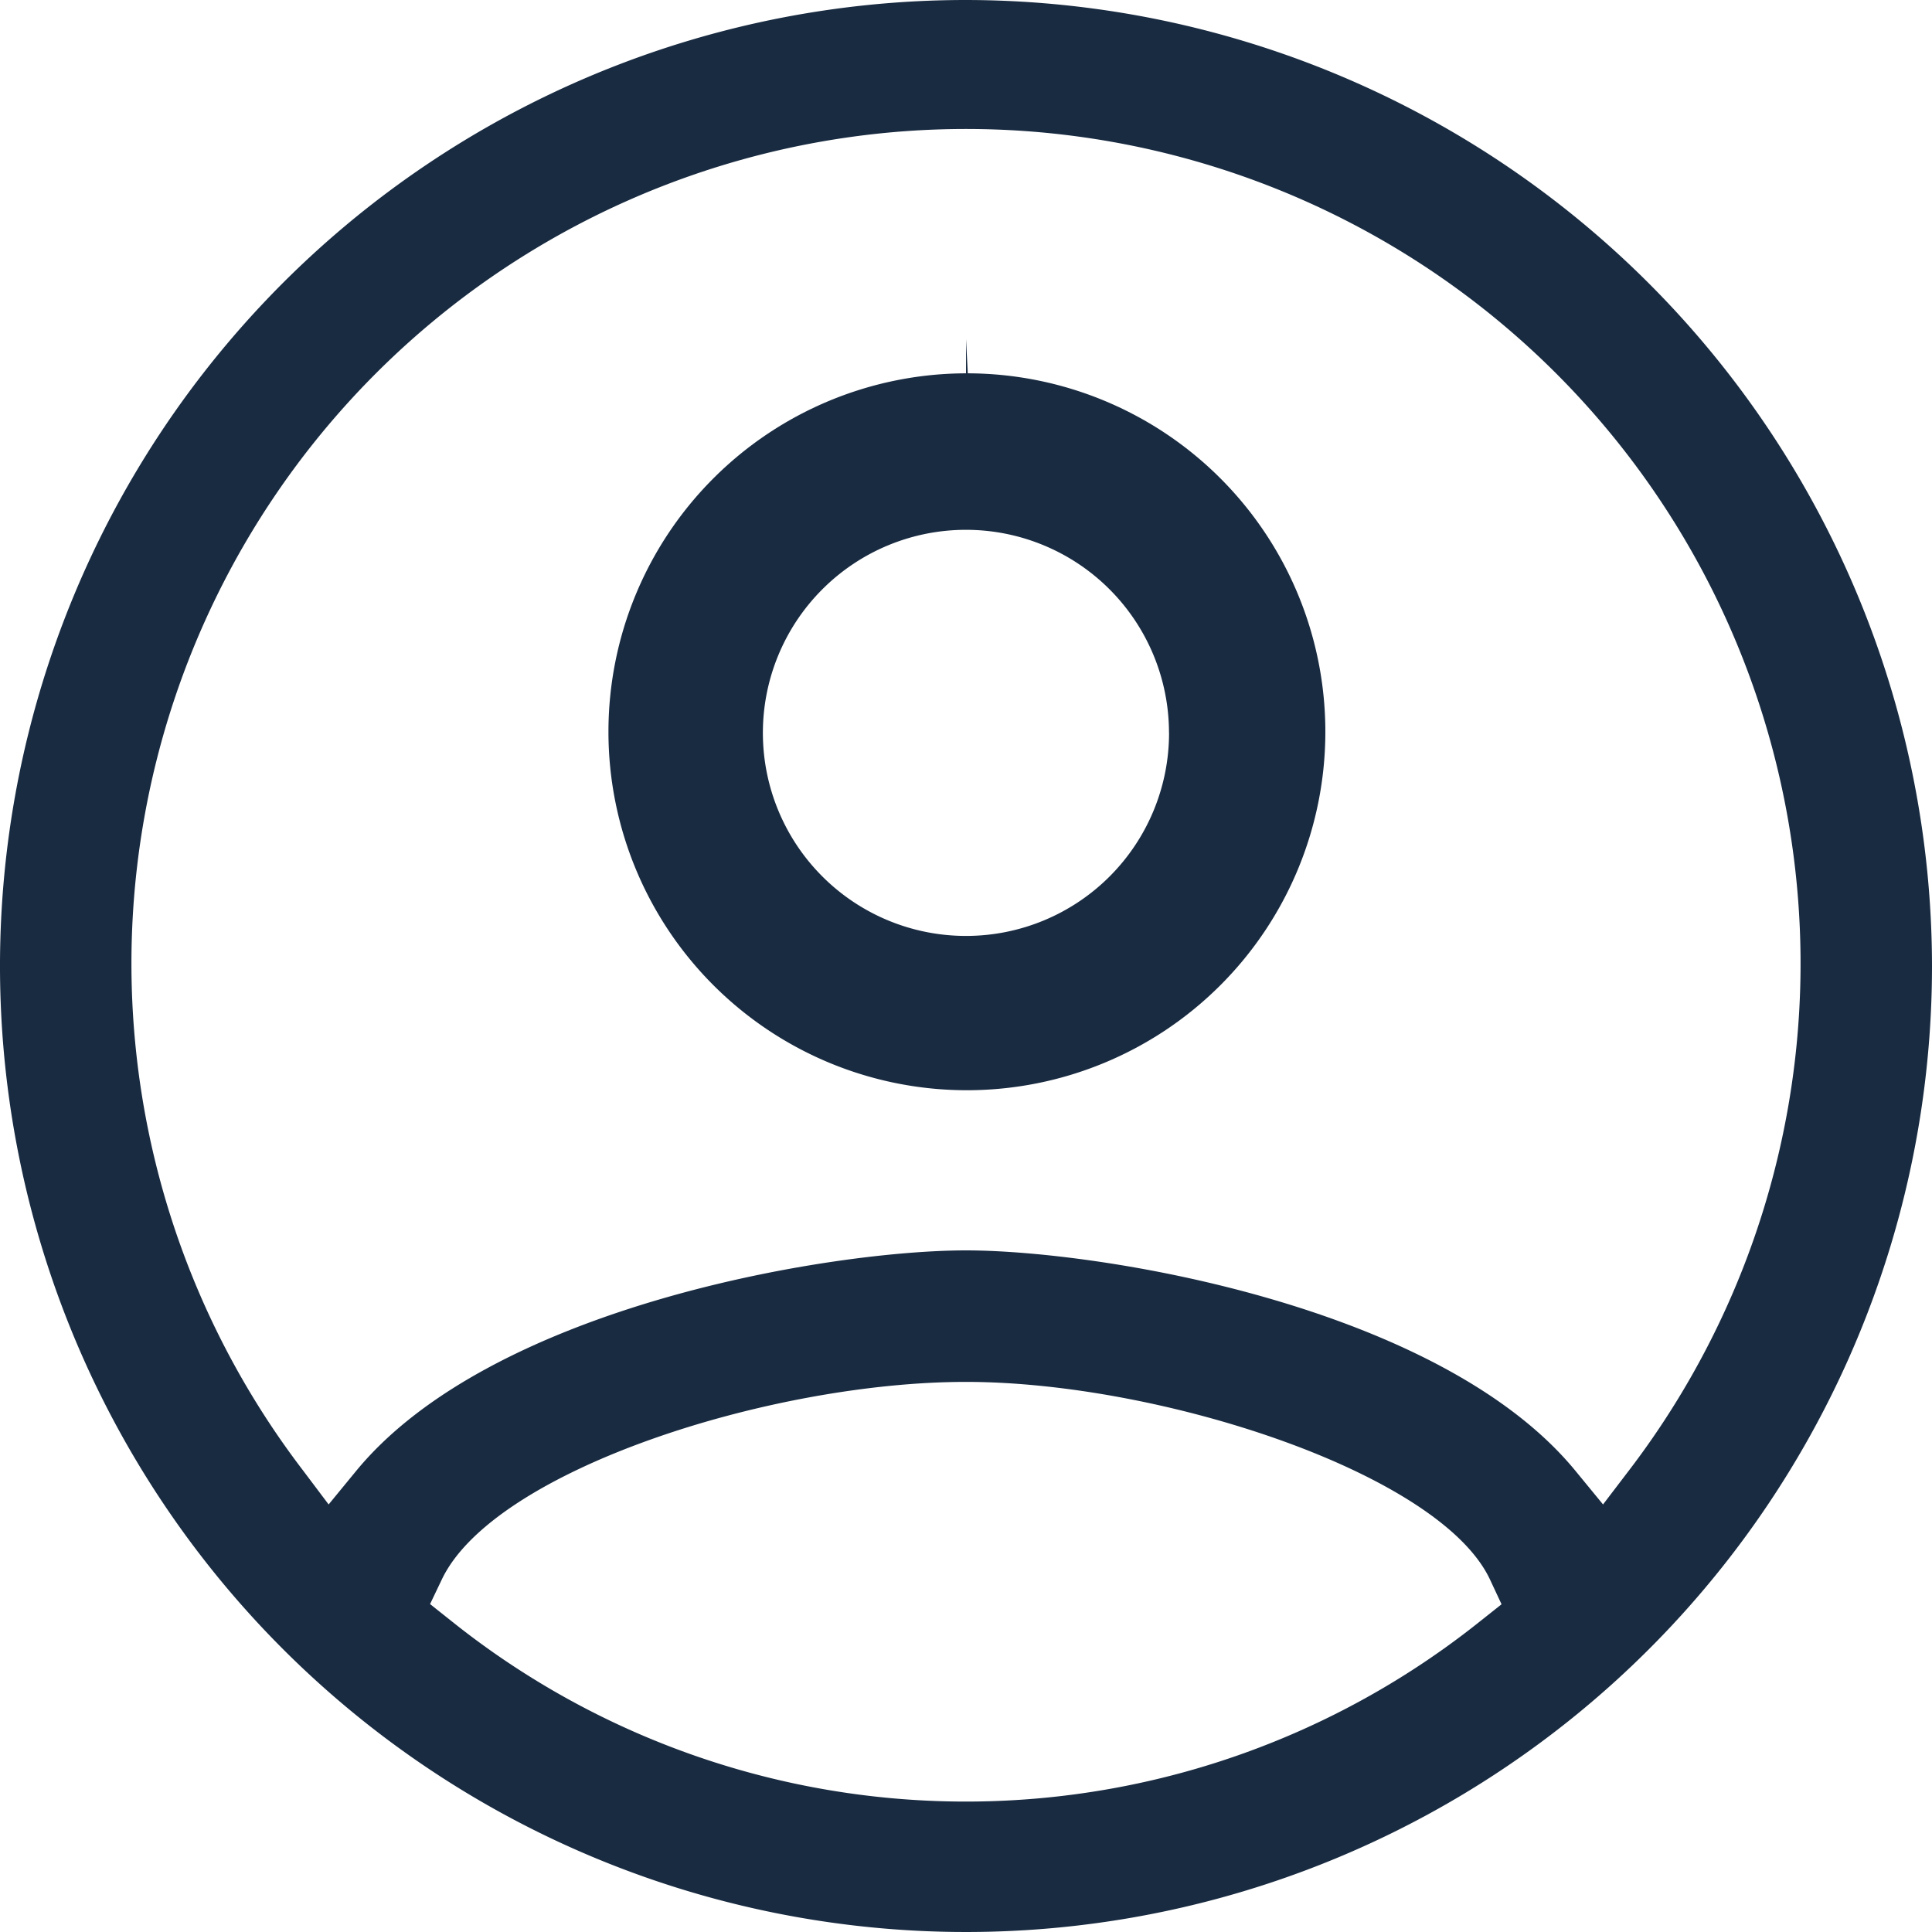
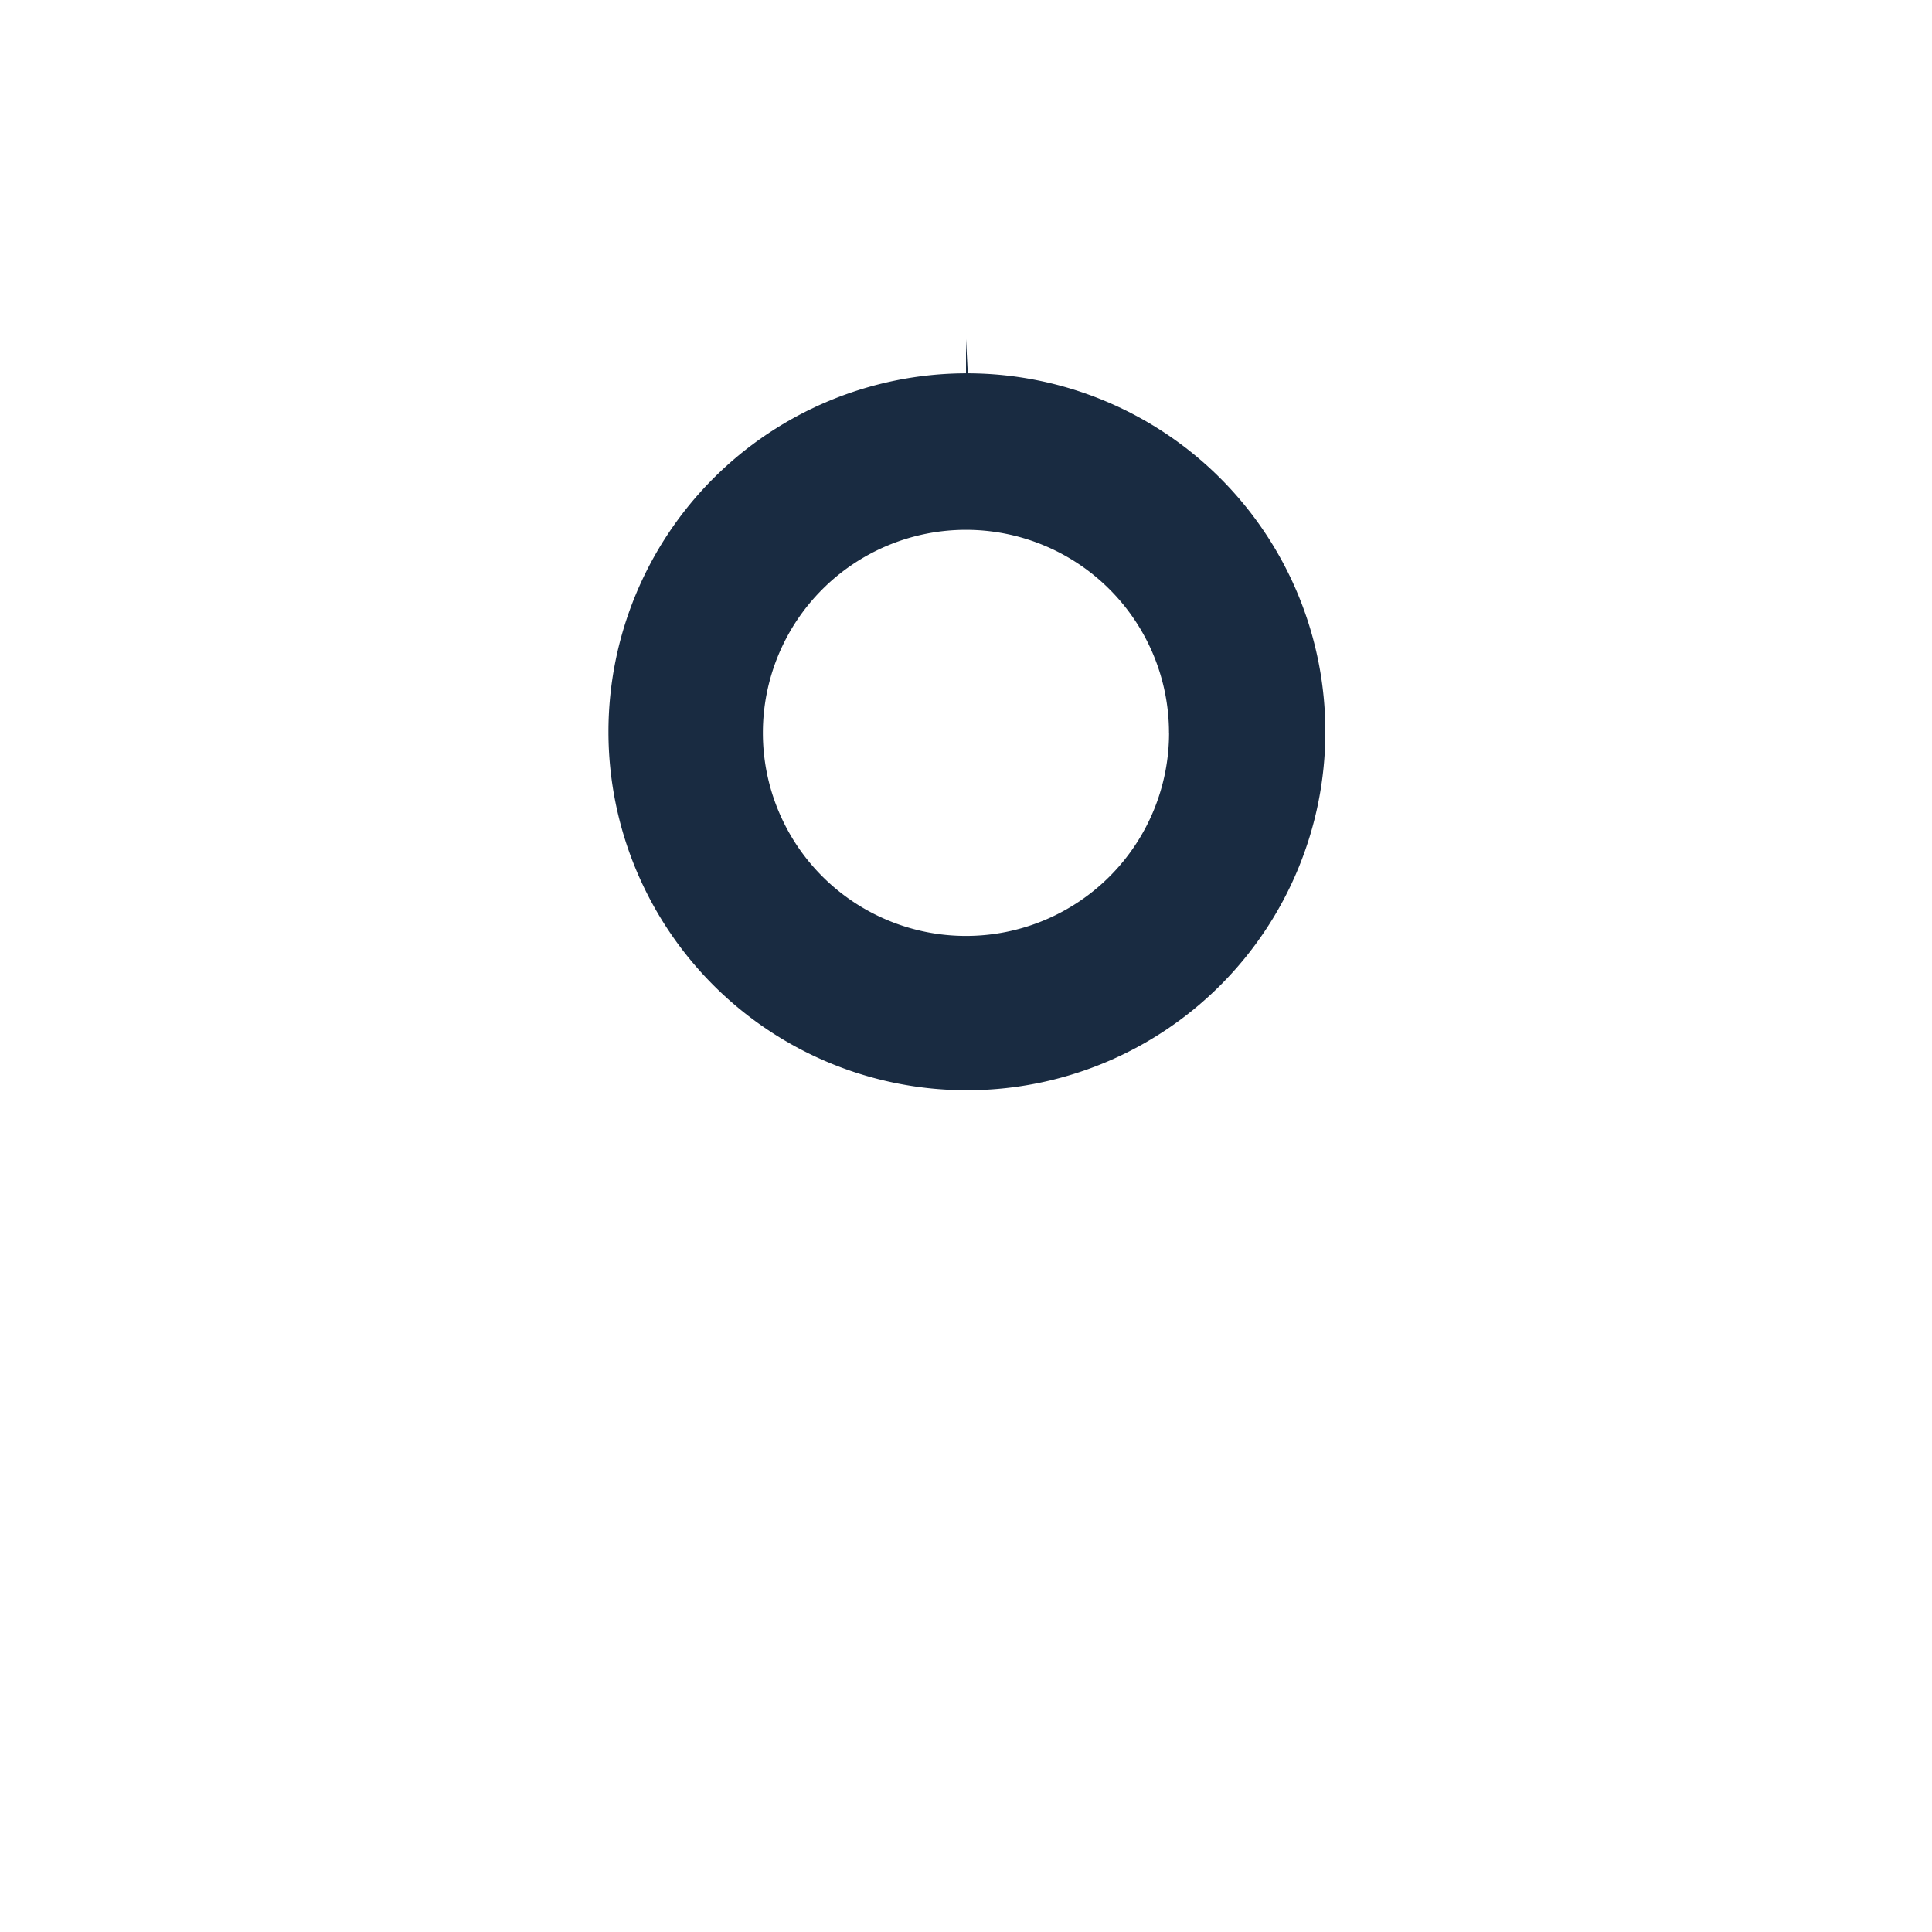
<svg xmlns="http://www.w3.org/2000/svg" id="Composant_52_1" data-name="Composant 52 – 1" width="30" height="30" viewBox="0 0 30 30">
  <defs>
    <clipPath id="clip-path">
      <rect id="Rectangle_140" data-name="Rectangle 140" width="30" height="30" fill="none" />
    </clipPath>
  </defs>
  <g id="Groupe_199" data-name="Groupe 199" clip-path="url(#clip-path)">
-     <path id="Tracé_15551" data-name="Tracé 15551" d="M15,0A15,15,0,1,0,30,15,15.017,15.017,0,0,0,15,0m7.987,25.172a12.786,12.786,0,0,1-15.977,0l-.332-.264.183-.383c.811-1.7,5.115-3.067,8.138-3.067s7.367,1.417,8.139,3.072l.178.381ZM25.3,22.826l-.408.535-.427-.52c-2.1-2.562-7.382-3.425-9.467-3.425s-7.362.863-9.468,3.425l-.427.52L4.7,22.826a12.959,12.959,0,1,1,20.6,0" transform="translate(0 0)" fill="#192b41" />
    <path id="Tracé_15552" data-name="Tracé 15552" d="M16.193,6.464a5.566,5.566,0,1,0,.028,0l-.028-.533Zm3.153,5.58A3.152,3.152,0,0,1,16.2,15.2h-.008a3.153,3.153,0,1,1,3.153-3.153" transform="translate(-1.193 -0.667)" fill="#192b41" />
  </g>
</svg>